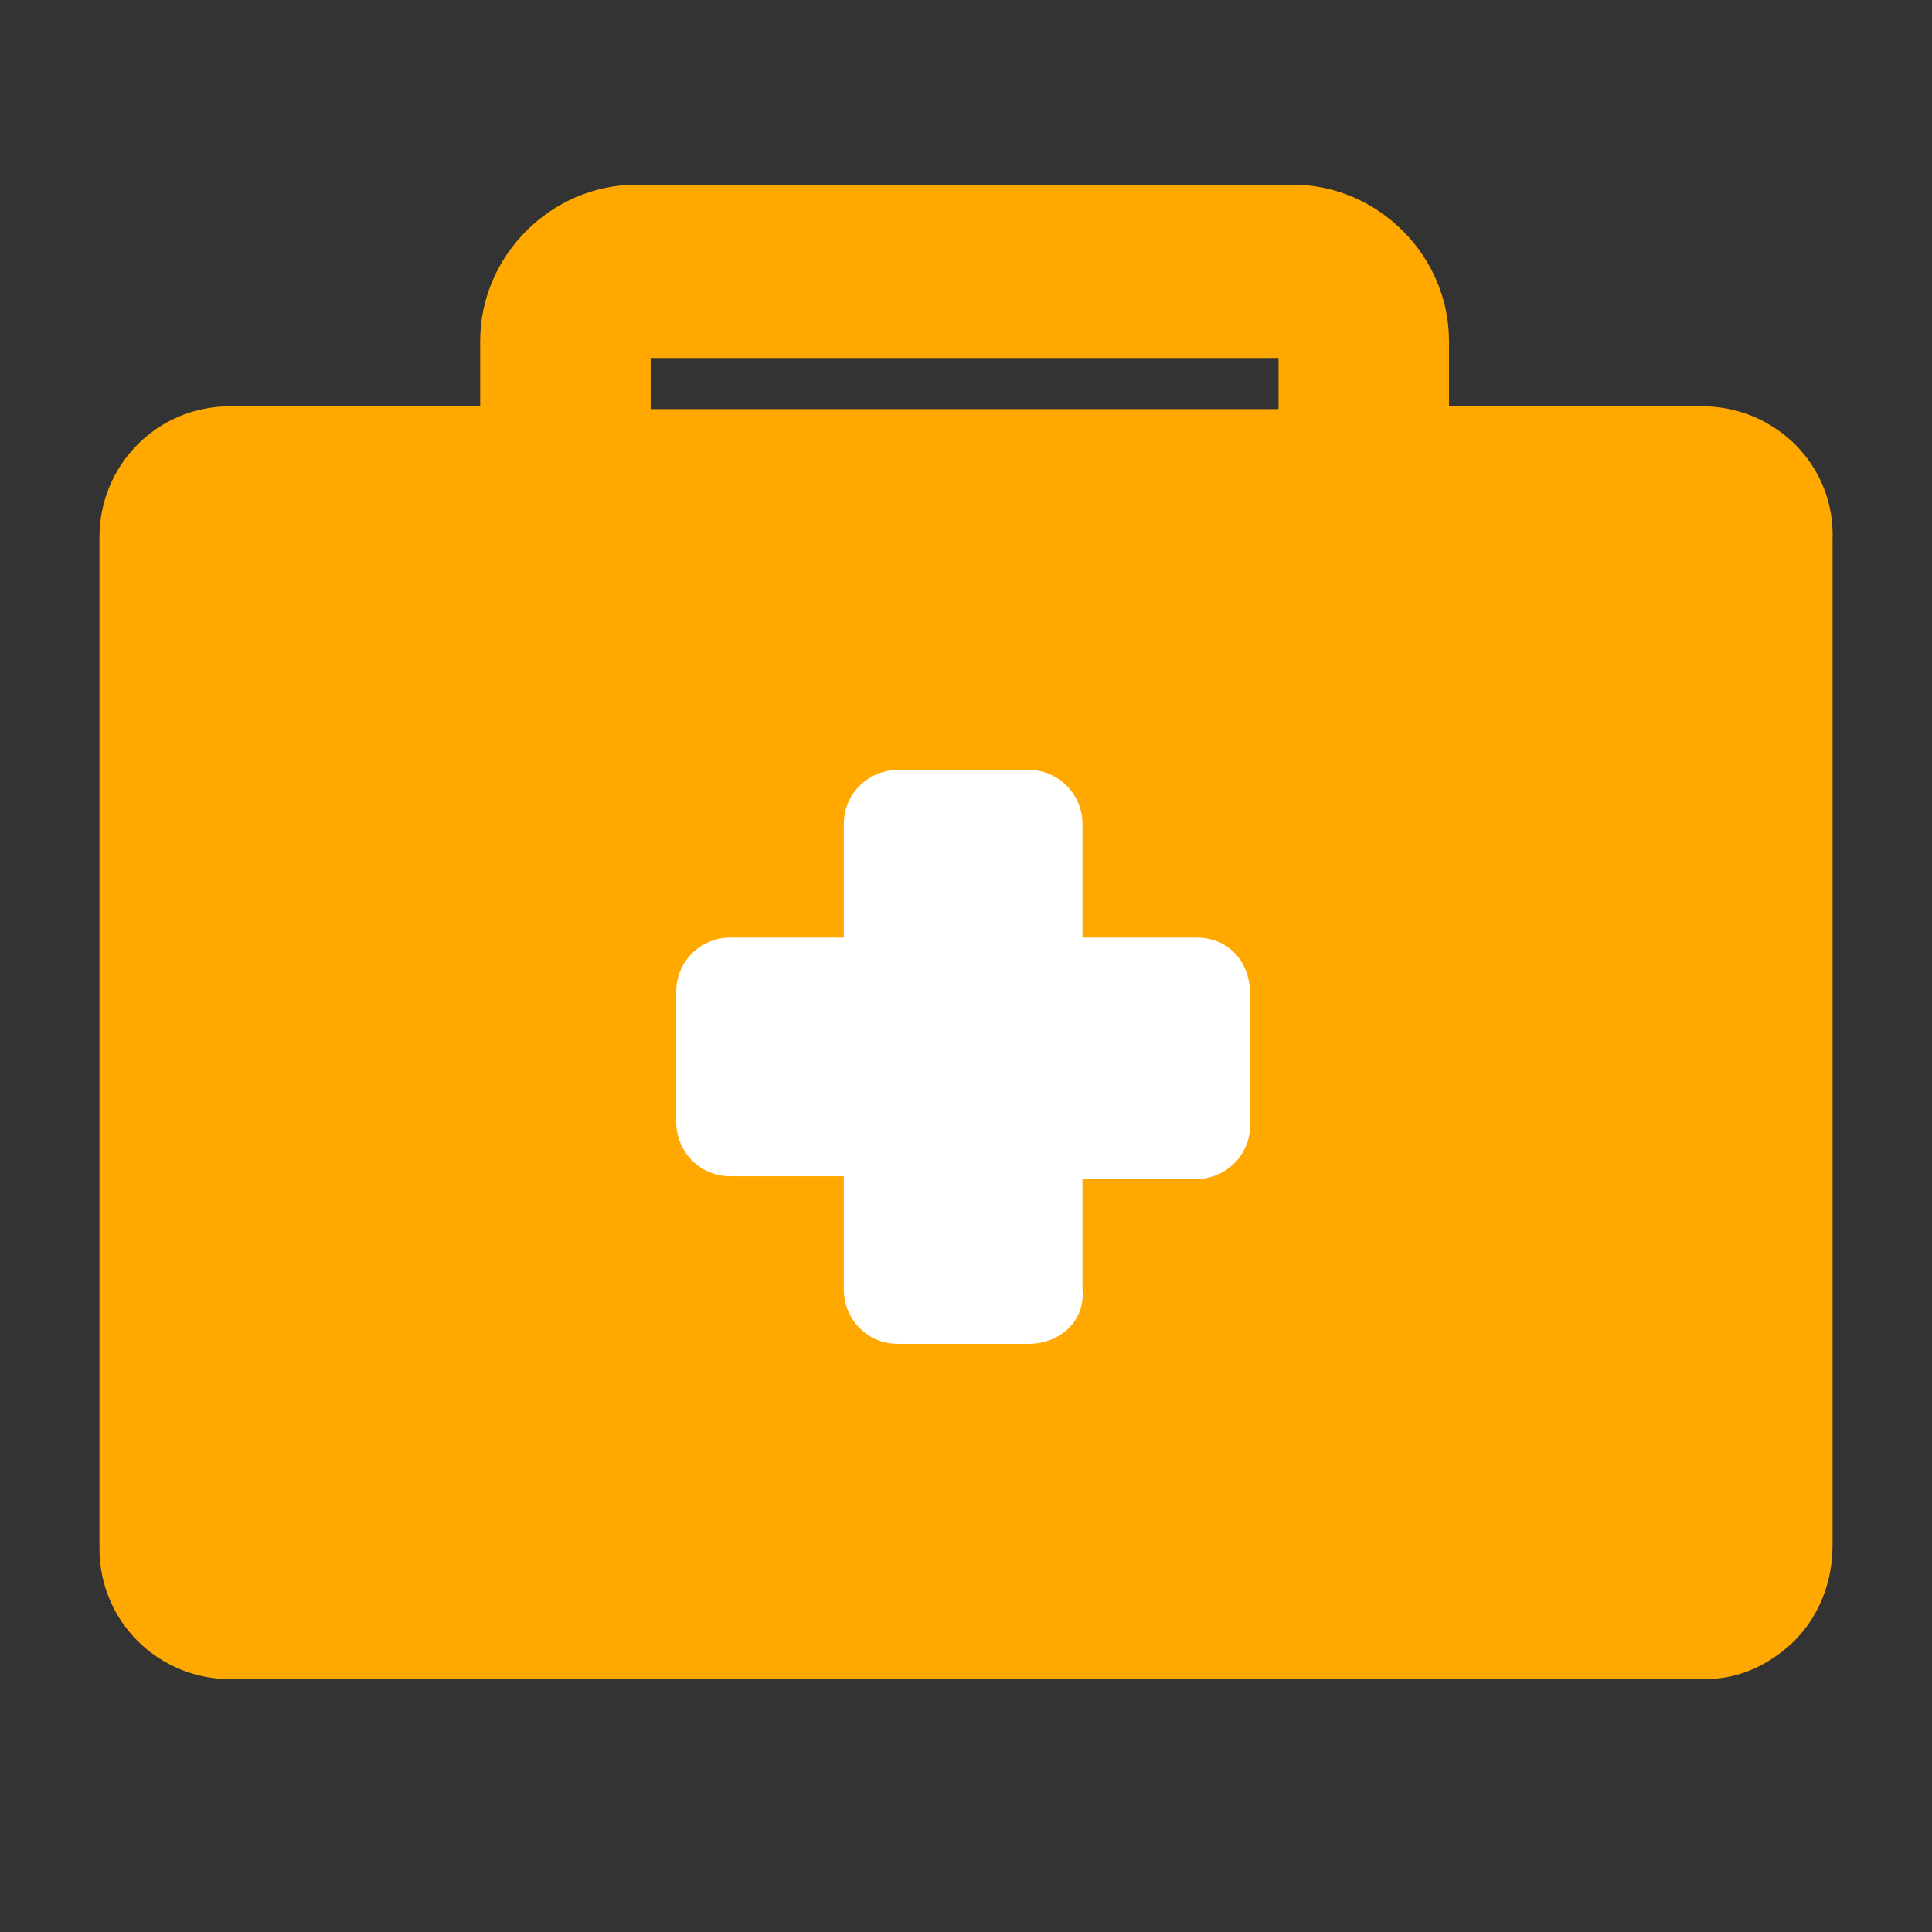
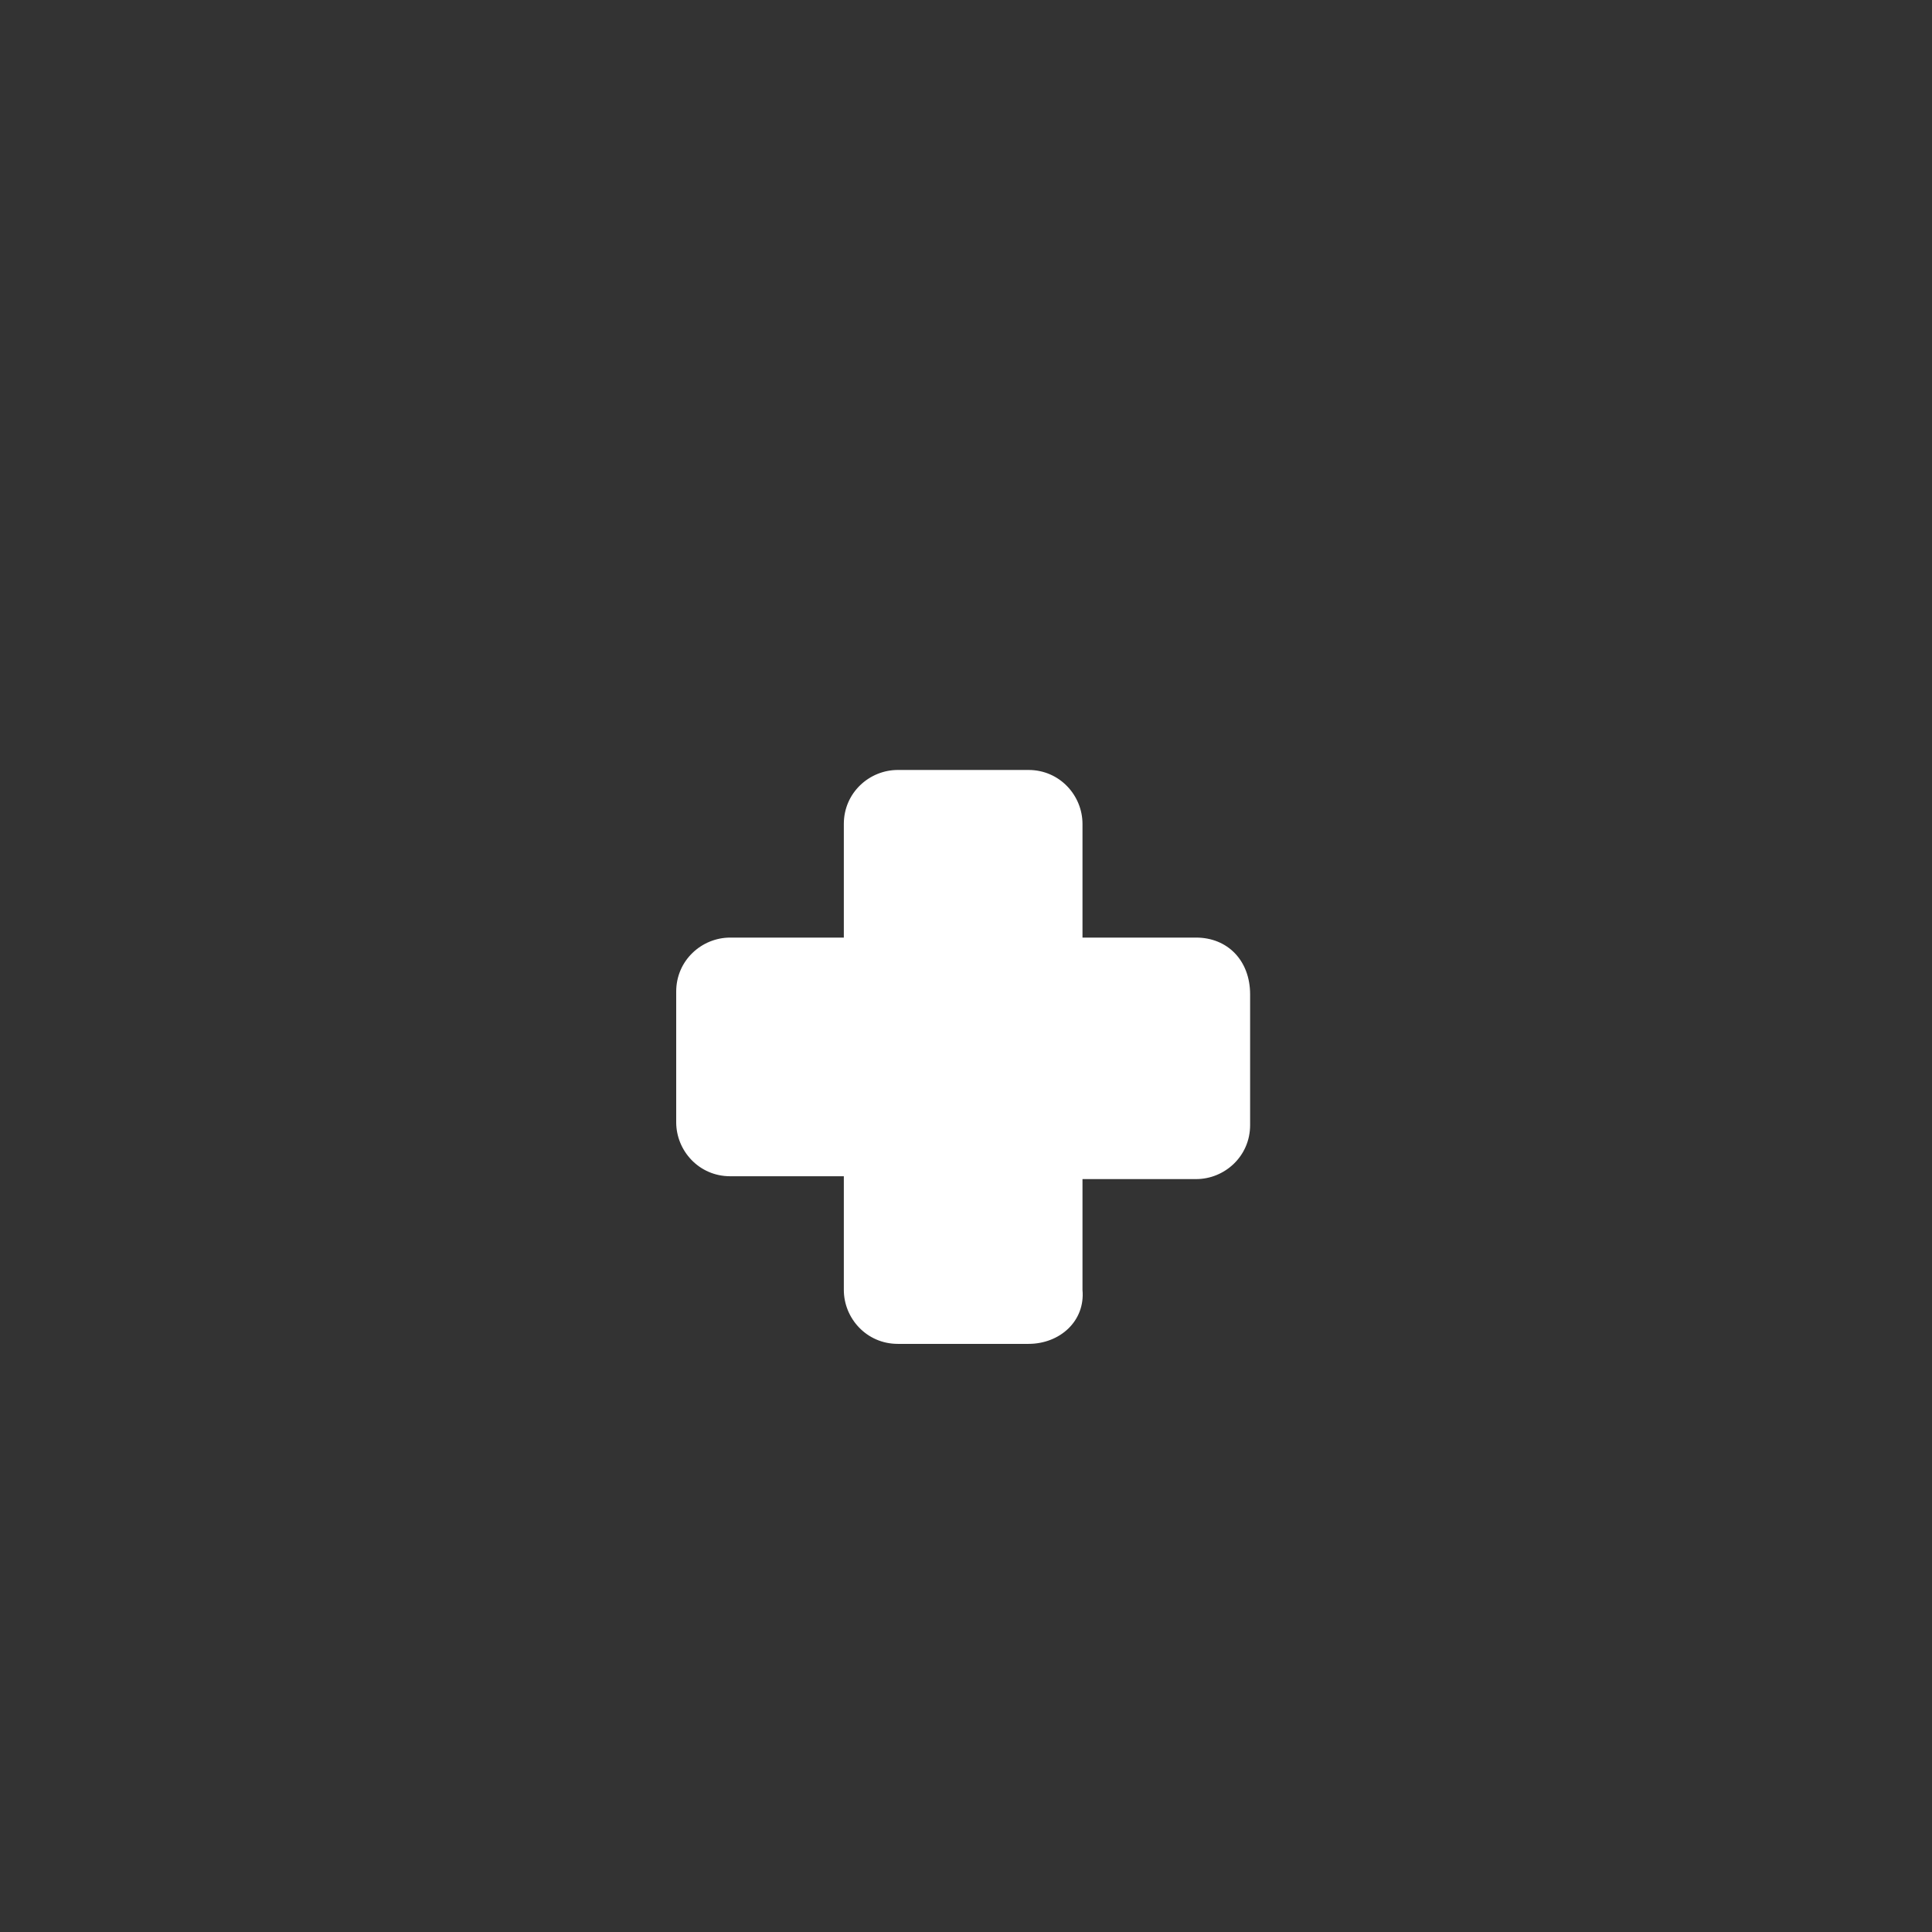
<svg xmlns="http://www.w3.org/2000/svg" version="1.1" id="Layer_1" x="0px" y="0px" viewBox="0 0 68 68" style="enable-background:new 0 0 68 68;" xml:space="preserve">
  <rect x="0" y="0" width="68" height="68" fill="#333333" stroke="none" />
  <style type="text/css">
	.st0{fill:none;}
	.st1{fill:#FFA800;}
	.st2{fill:#FFFFFF;}
</style>
  <title>Healthcare</title>
  <g>
    <g>
      <rect x="22.9" y="12.6" class="st0" width="22.2" height="1.8" />
-       <path class="st1" d="M59.9,14.3H51V12c0-3-2.5-5.5-5.5-5.5H22.4c-3,0-5.5,2.5-5.5,5.5v2.3H8.1c-2.6,0-4.6,2.1-4.6,4.6v35.6    c0,2.6,2.1,4.6,4.6,4.6h51.7c0.1,0,0.2,0,0.2,0c1.1,0,2.1-0.4,3-1.2c1-0.9,1.5-2.2,1.5-3.5V19C64.6,16.4,62.5,14.3,59.9,14.3z     M22.9,12.6H45v1.8H22.9V12.6z" />
    </g>
    <g>
      <g>
        <path class="st2" d="M36.2,47.3h-4.6c-1.1,0-1.9-0.9-1.9-1.9v-4h-4c-1.1,0-1.9-0.9-1.9-1.9v-4.6c0-1.1,0.9-1.9,1.9-1.9h4v-4     c0-1.1,0.9-1.9,1.9-1.9h4.6c1.1,0,1.9,0.9,1.9,1.9v4h4c1.1,0,1.9,0.8,1.9,2v4.6c0,1.1-0.9,1.9-1.9,1.9h-4v3.9     C38.2,46.5,37.3,47.3,36.2,47.3z" />
      </g>
    </g>
  </g>
</svg>